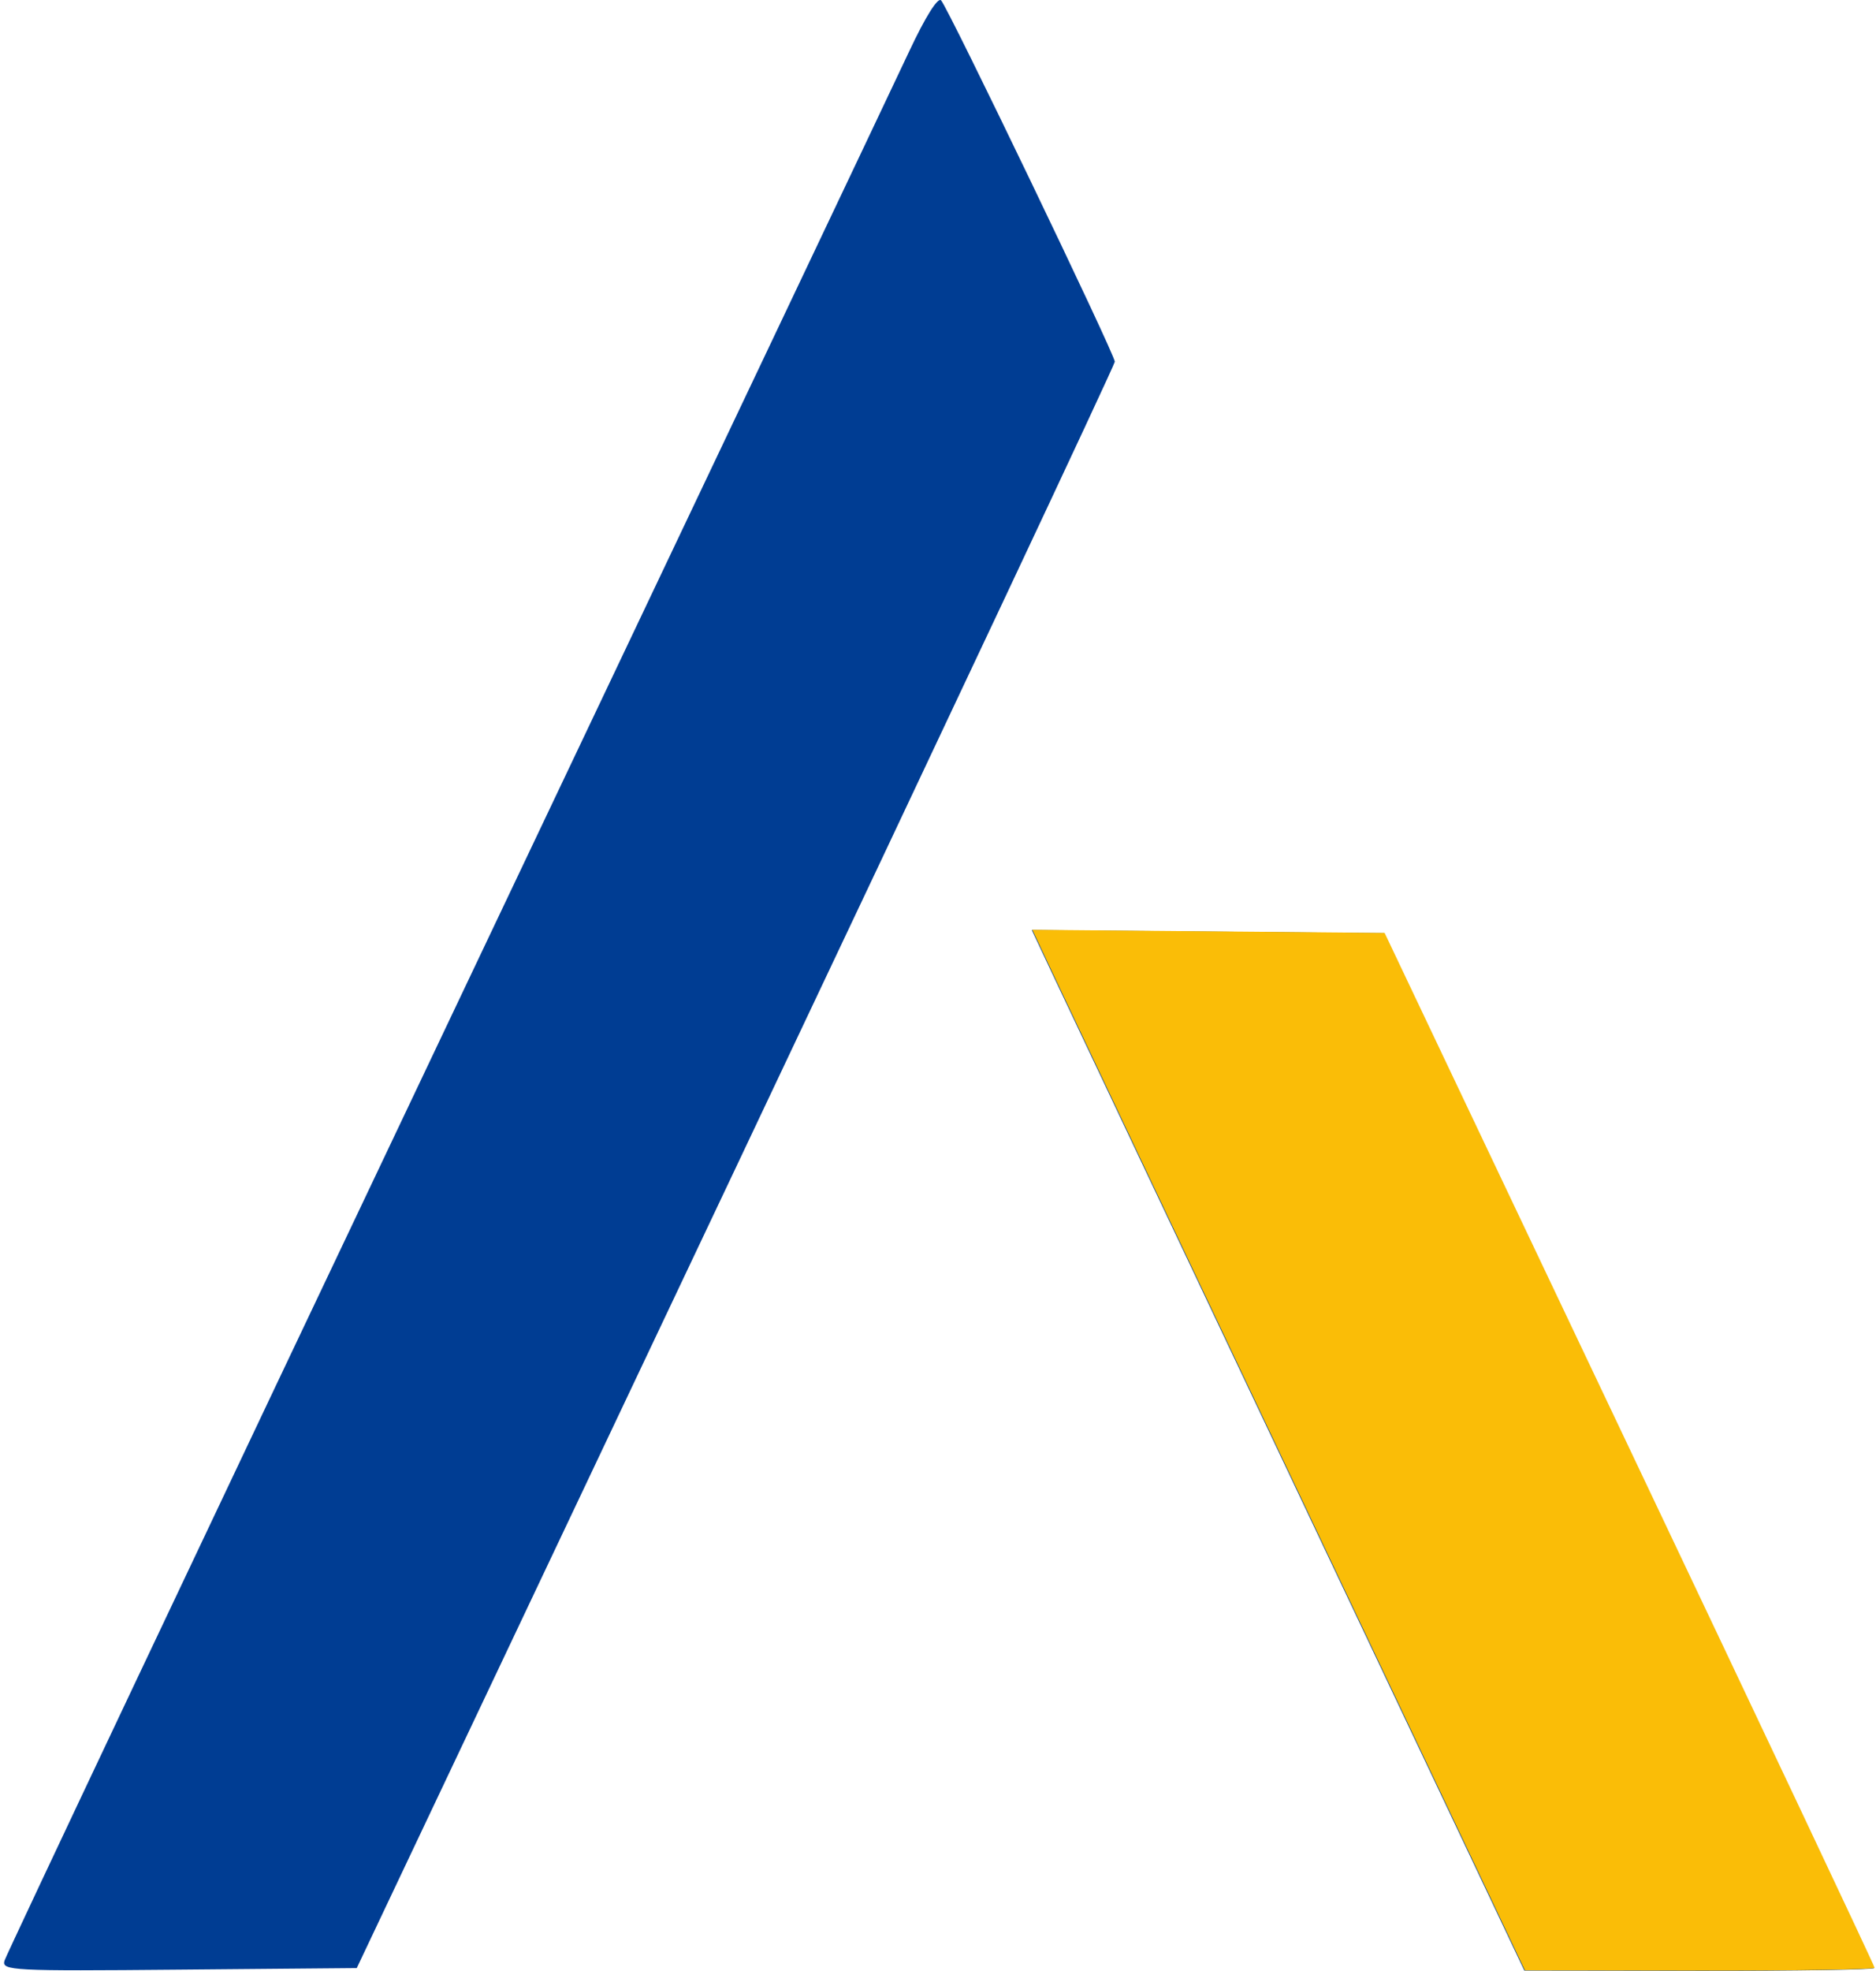
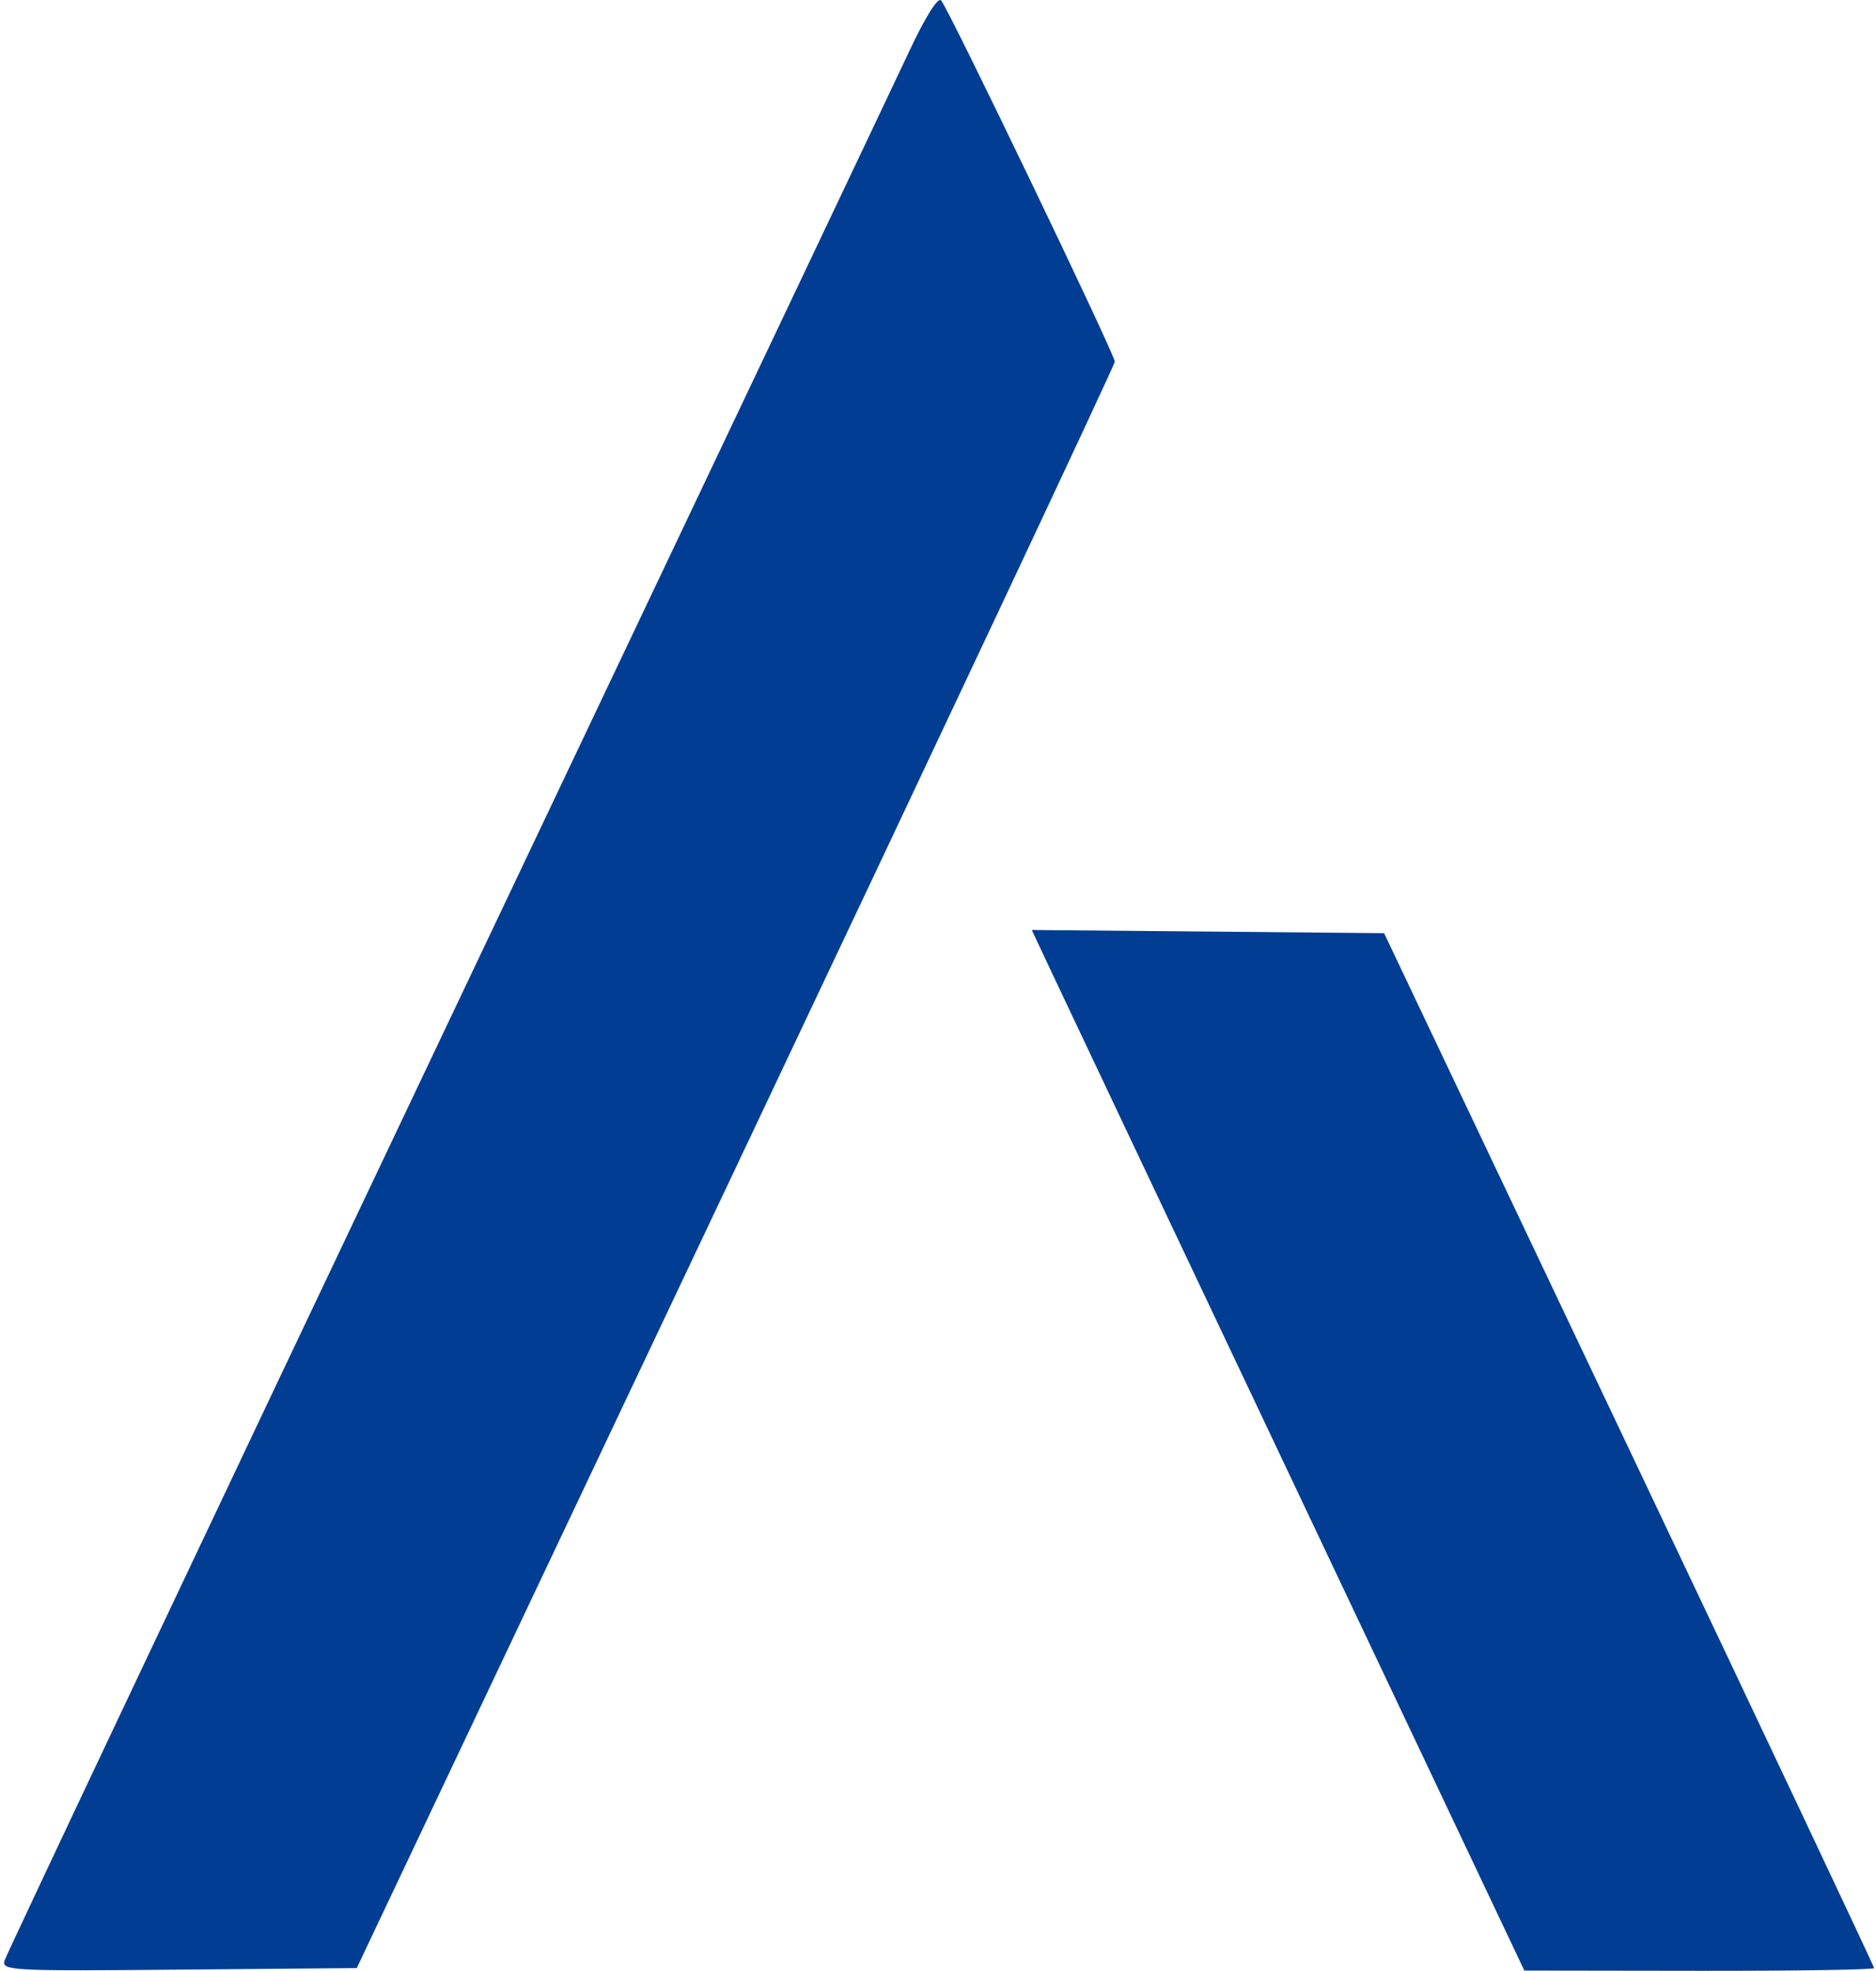
<svg xmlns="http://www.w3.org/2000/svg" width="100" height="105" viewBox="0 0 100 105" fill="none">
  <path fill-rule="evenodd" clip-rule="evenodd" d="M48.468 2.728C47.693 4.382 36.562 27.819 23.731 54.811C10.901 81.803 0.329 104.141 0.239 104.45C0.084 104.98 0.622 105.008 9.546 104.928L19.017 104.844L39.221 62.208C50.334 38.758 59.425 19.435 59.425 19.269C59.425 18.875 50.541 0.409 50.164 0.02C49.99 -0.16 49.319 0.912 48.468 2.728ZM56.176 52.047C56.824 53.425 62.732 65.897 69.305 79.765L81.255 104.978L90.576 104.991C95.703 104.998 99.898 104.931 99.898 104.844C99.898 104.756 94.021 92.315 86.838 77.198L73.779 49.712L54.998 49.543L56.176 52.047Z" fill="#003D93" />
-   <path d="M69.334 79.753C62.761 65.885 56.853 53.413 56.205 52.035L55.027 49.531L73.808 49.7L86.867 77.186C94.05 92.303 99.927 104.744 99.927 104.831C99.927 104.919 95.732 104.986 90.605 104.979L81.284 104.966L69.334 79.753Z" fill="#FABD07" />
</svg>